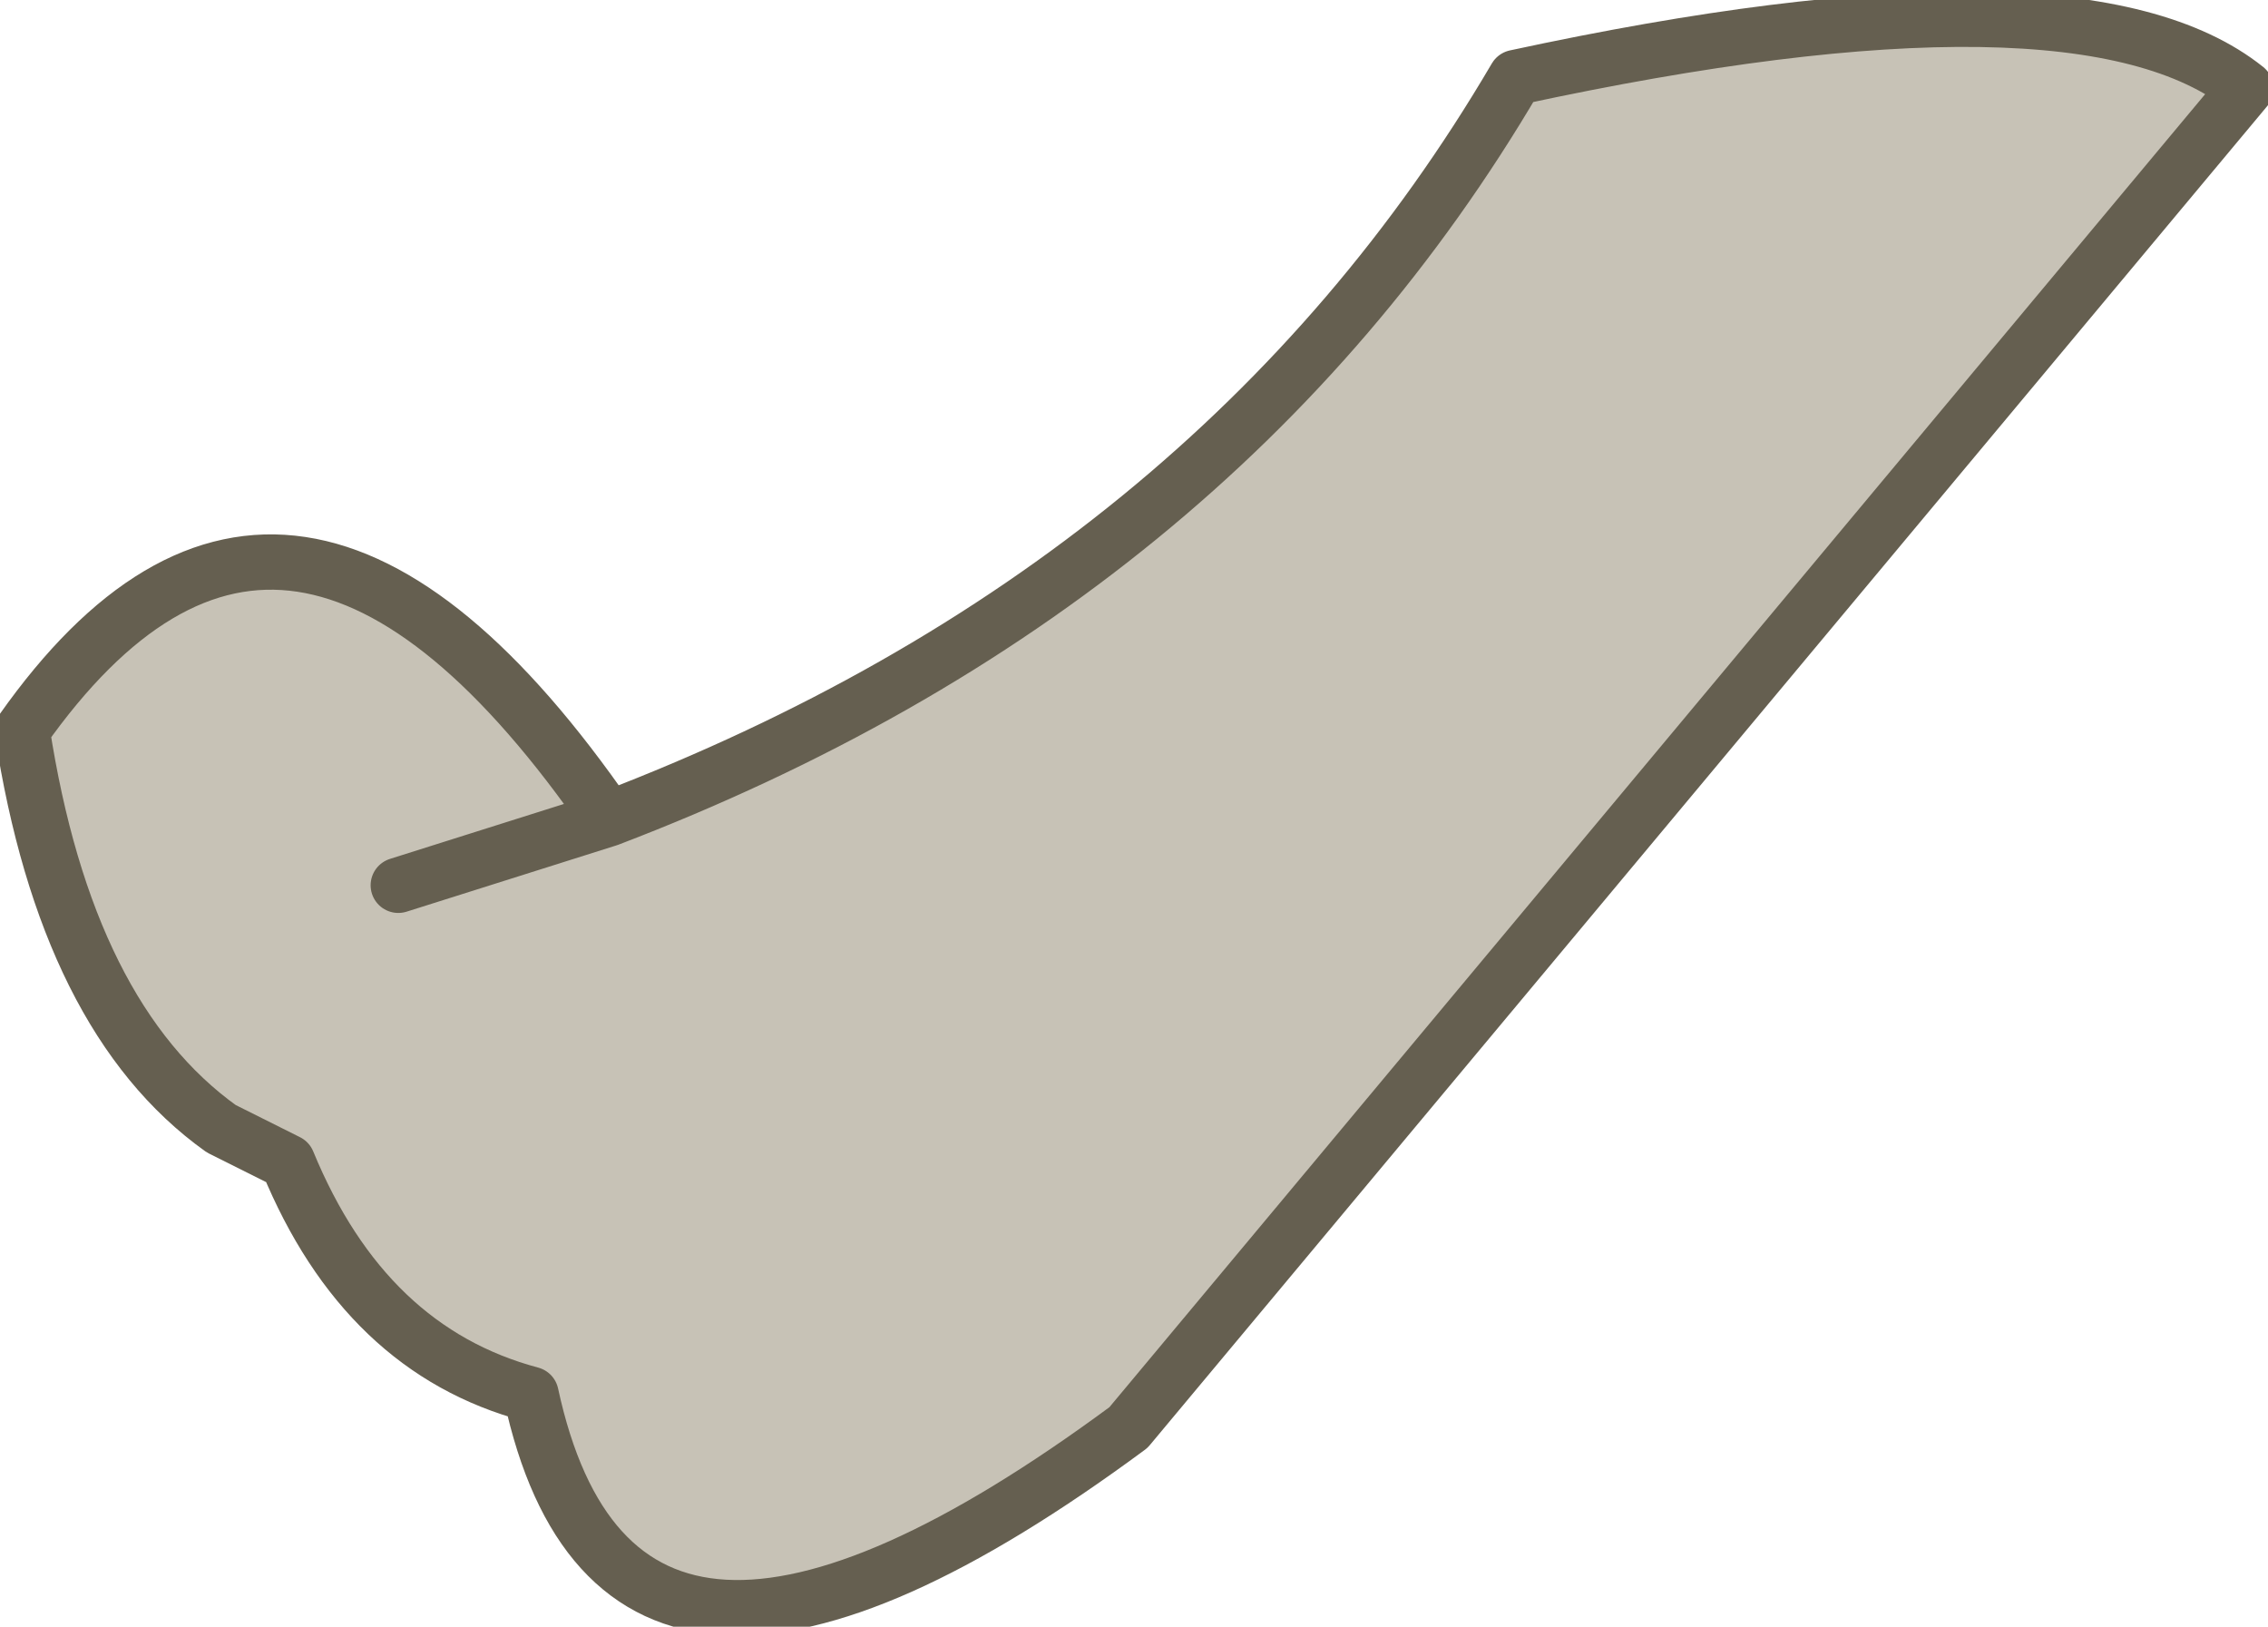
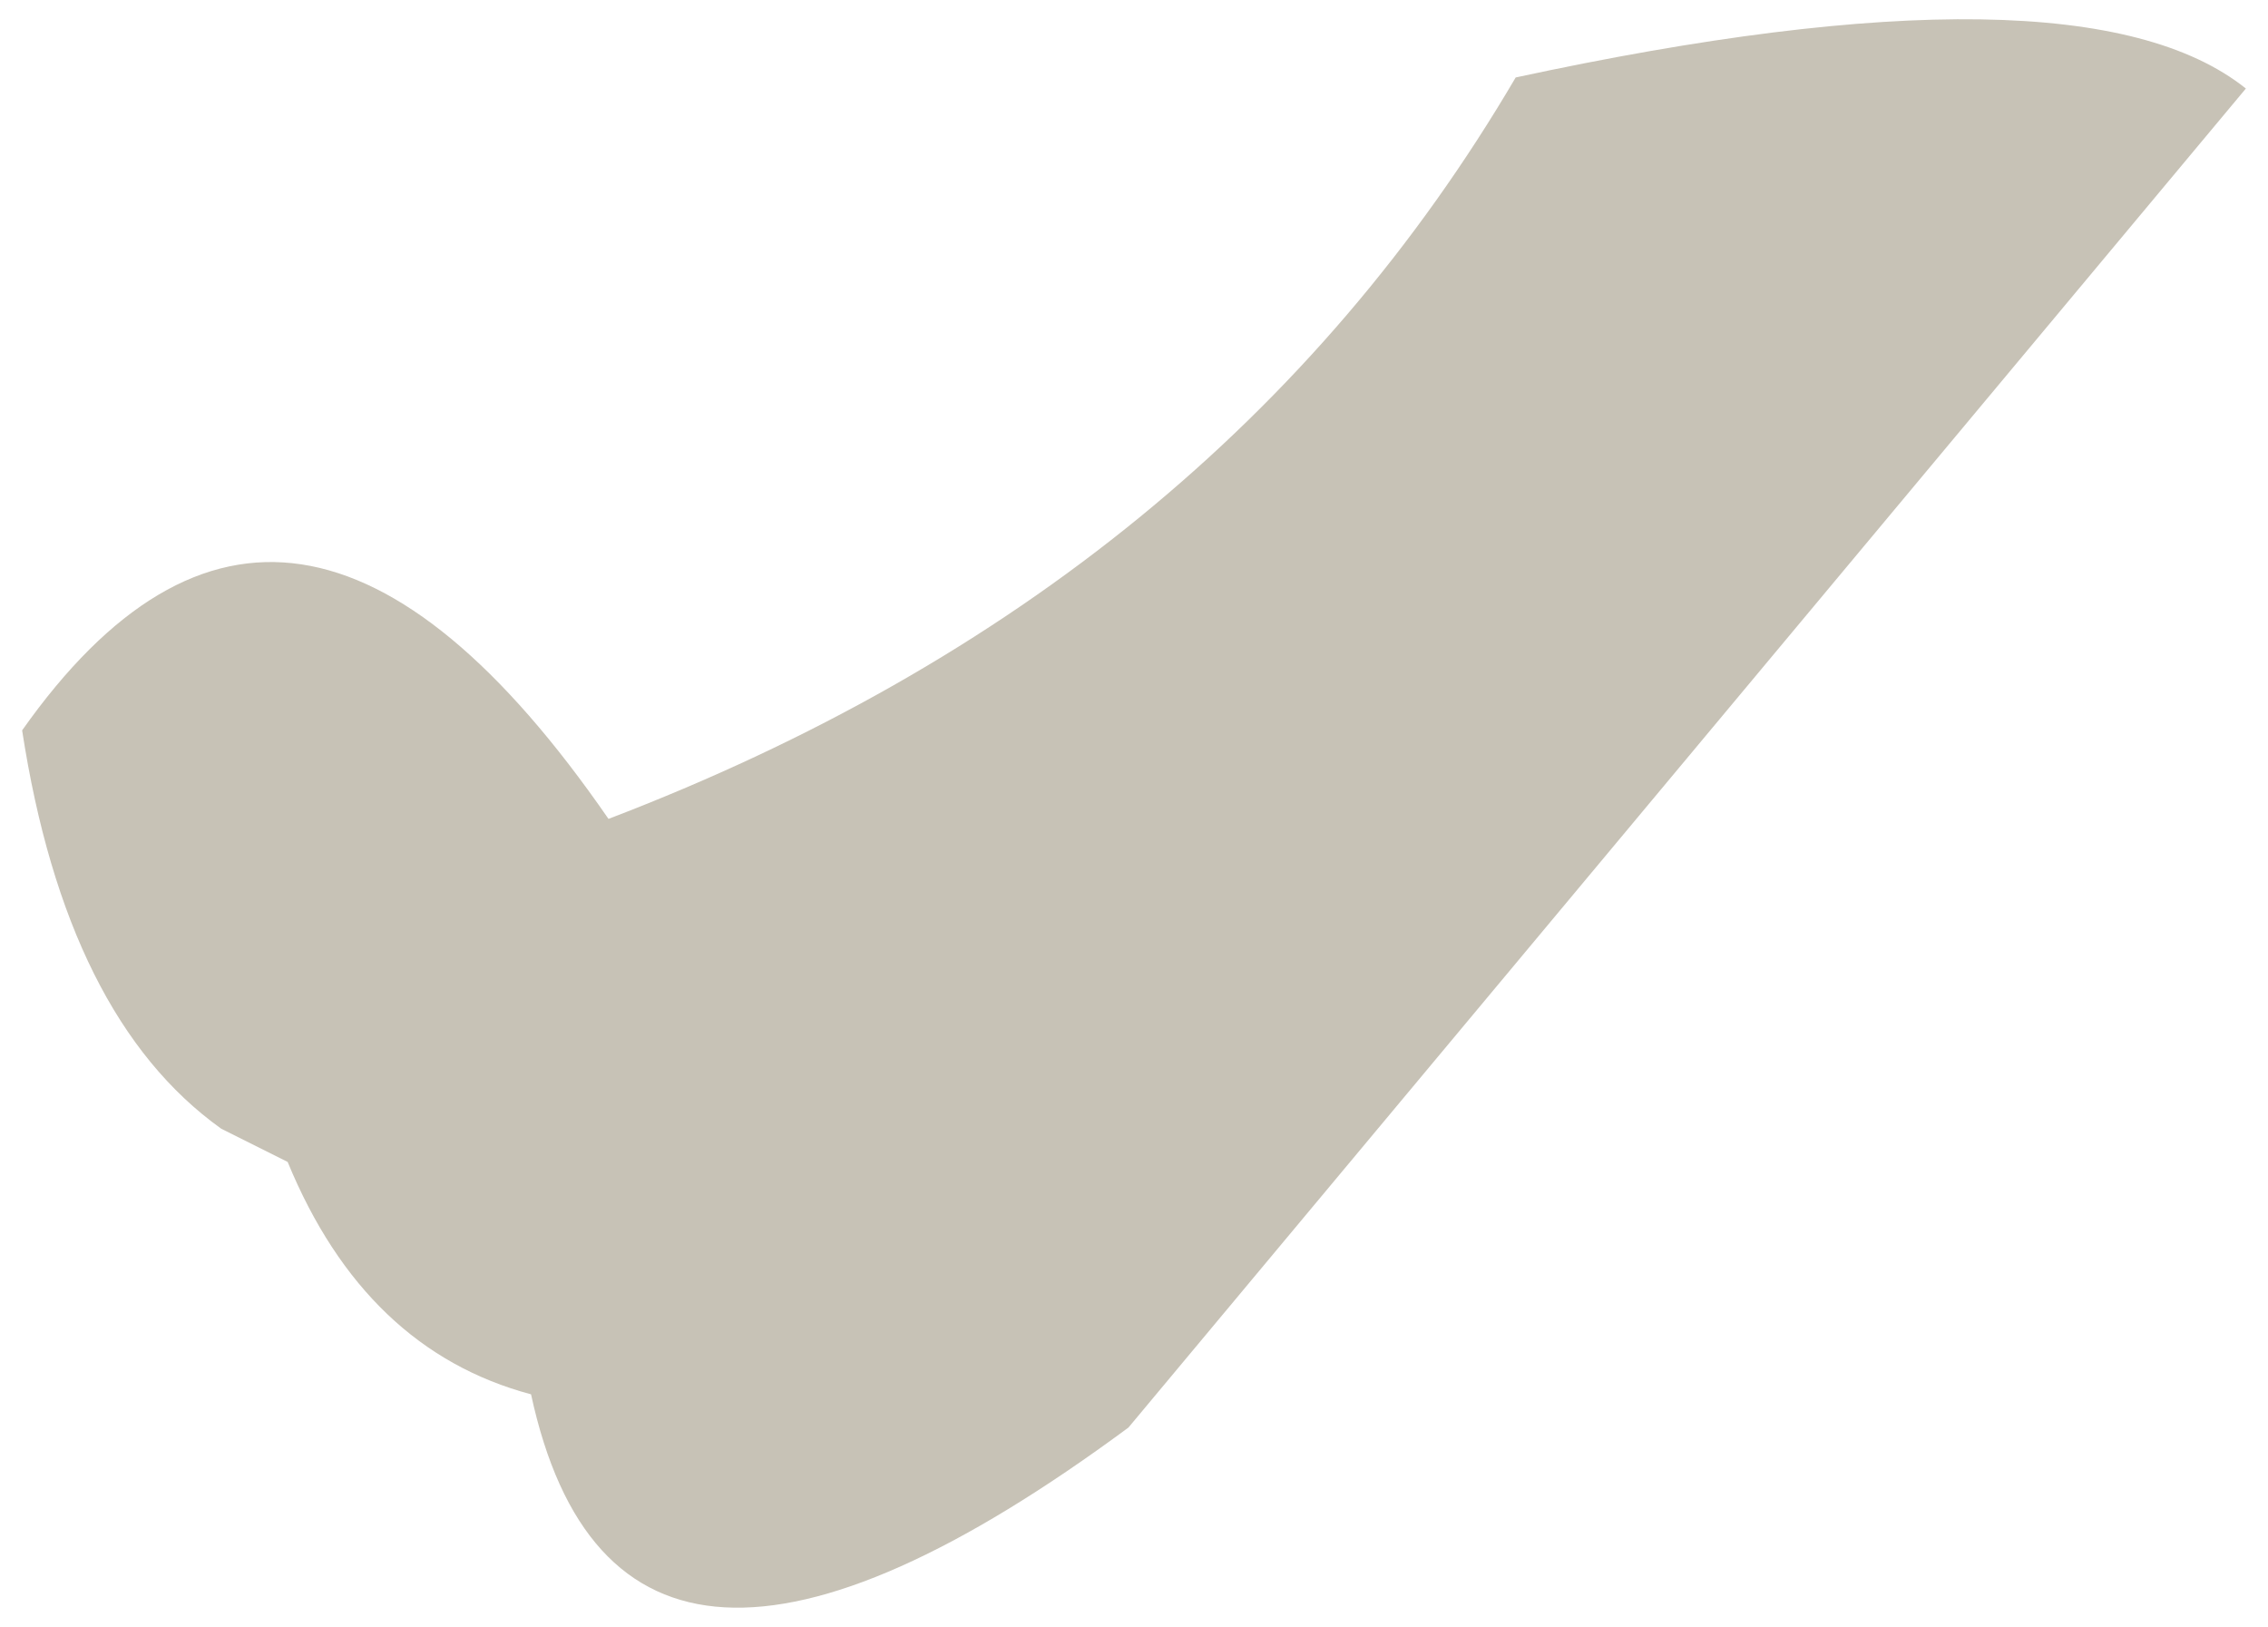
<svg xmlns="http://www.w3.org/2000/svg" height="7.35px" width="10.25px">
  <g transform="matrix(1.0, 0.0, 0.0, 1.0, 10.15, 0.35)">
    <path d="M-10.05 2.95 Q-8.85 1.25 -7.4 3.35 -4.65 2.3 -3.3 0.0 -0.75 -0.55 0.0 0.05 L-5.05 6.1 Q-7.35 7.8 -7.75 5.95 -8.5 5.75 -8.85 4.9 L-9.15 4.75 Q-9.85 4.25 -10.05 2.95 M-8.35 3.65 L-7.4 3.35 -8.35 3.65" fill="#c7c2b6" fill-rule="evenodd" stroke="none" />
-     <path d="M-10.05 2.95 Q-8.85 1.25 -7.4 3.35 -4.65 2.3 -3.3 0.0 -0.75 -0.55 0.0 0.05 L-5.05 6.1 Q-7.35 7.8 -7.75 5.95 -8.5 5.75 -8.85 4.9 L-9.15 4.75 Q-9.85 4.25 -10.05 2.95 M-7.4 3.35 L-8.35 3.65" fill="none" stroke="#655f50" stroke-linecap="round" stroke-linejoin="round" stroke-width="0.25" />
  </g>
</svg>